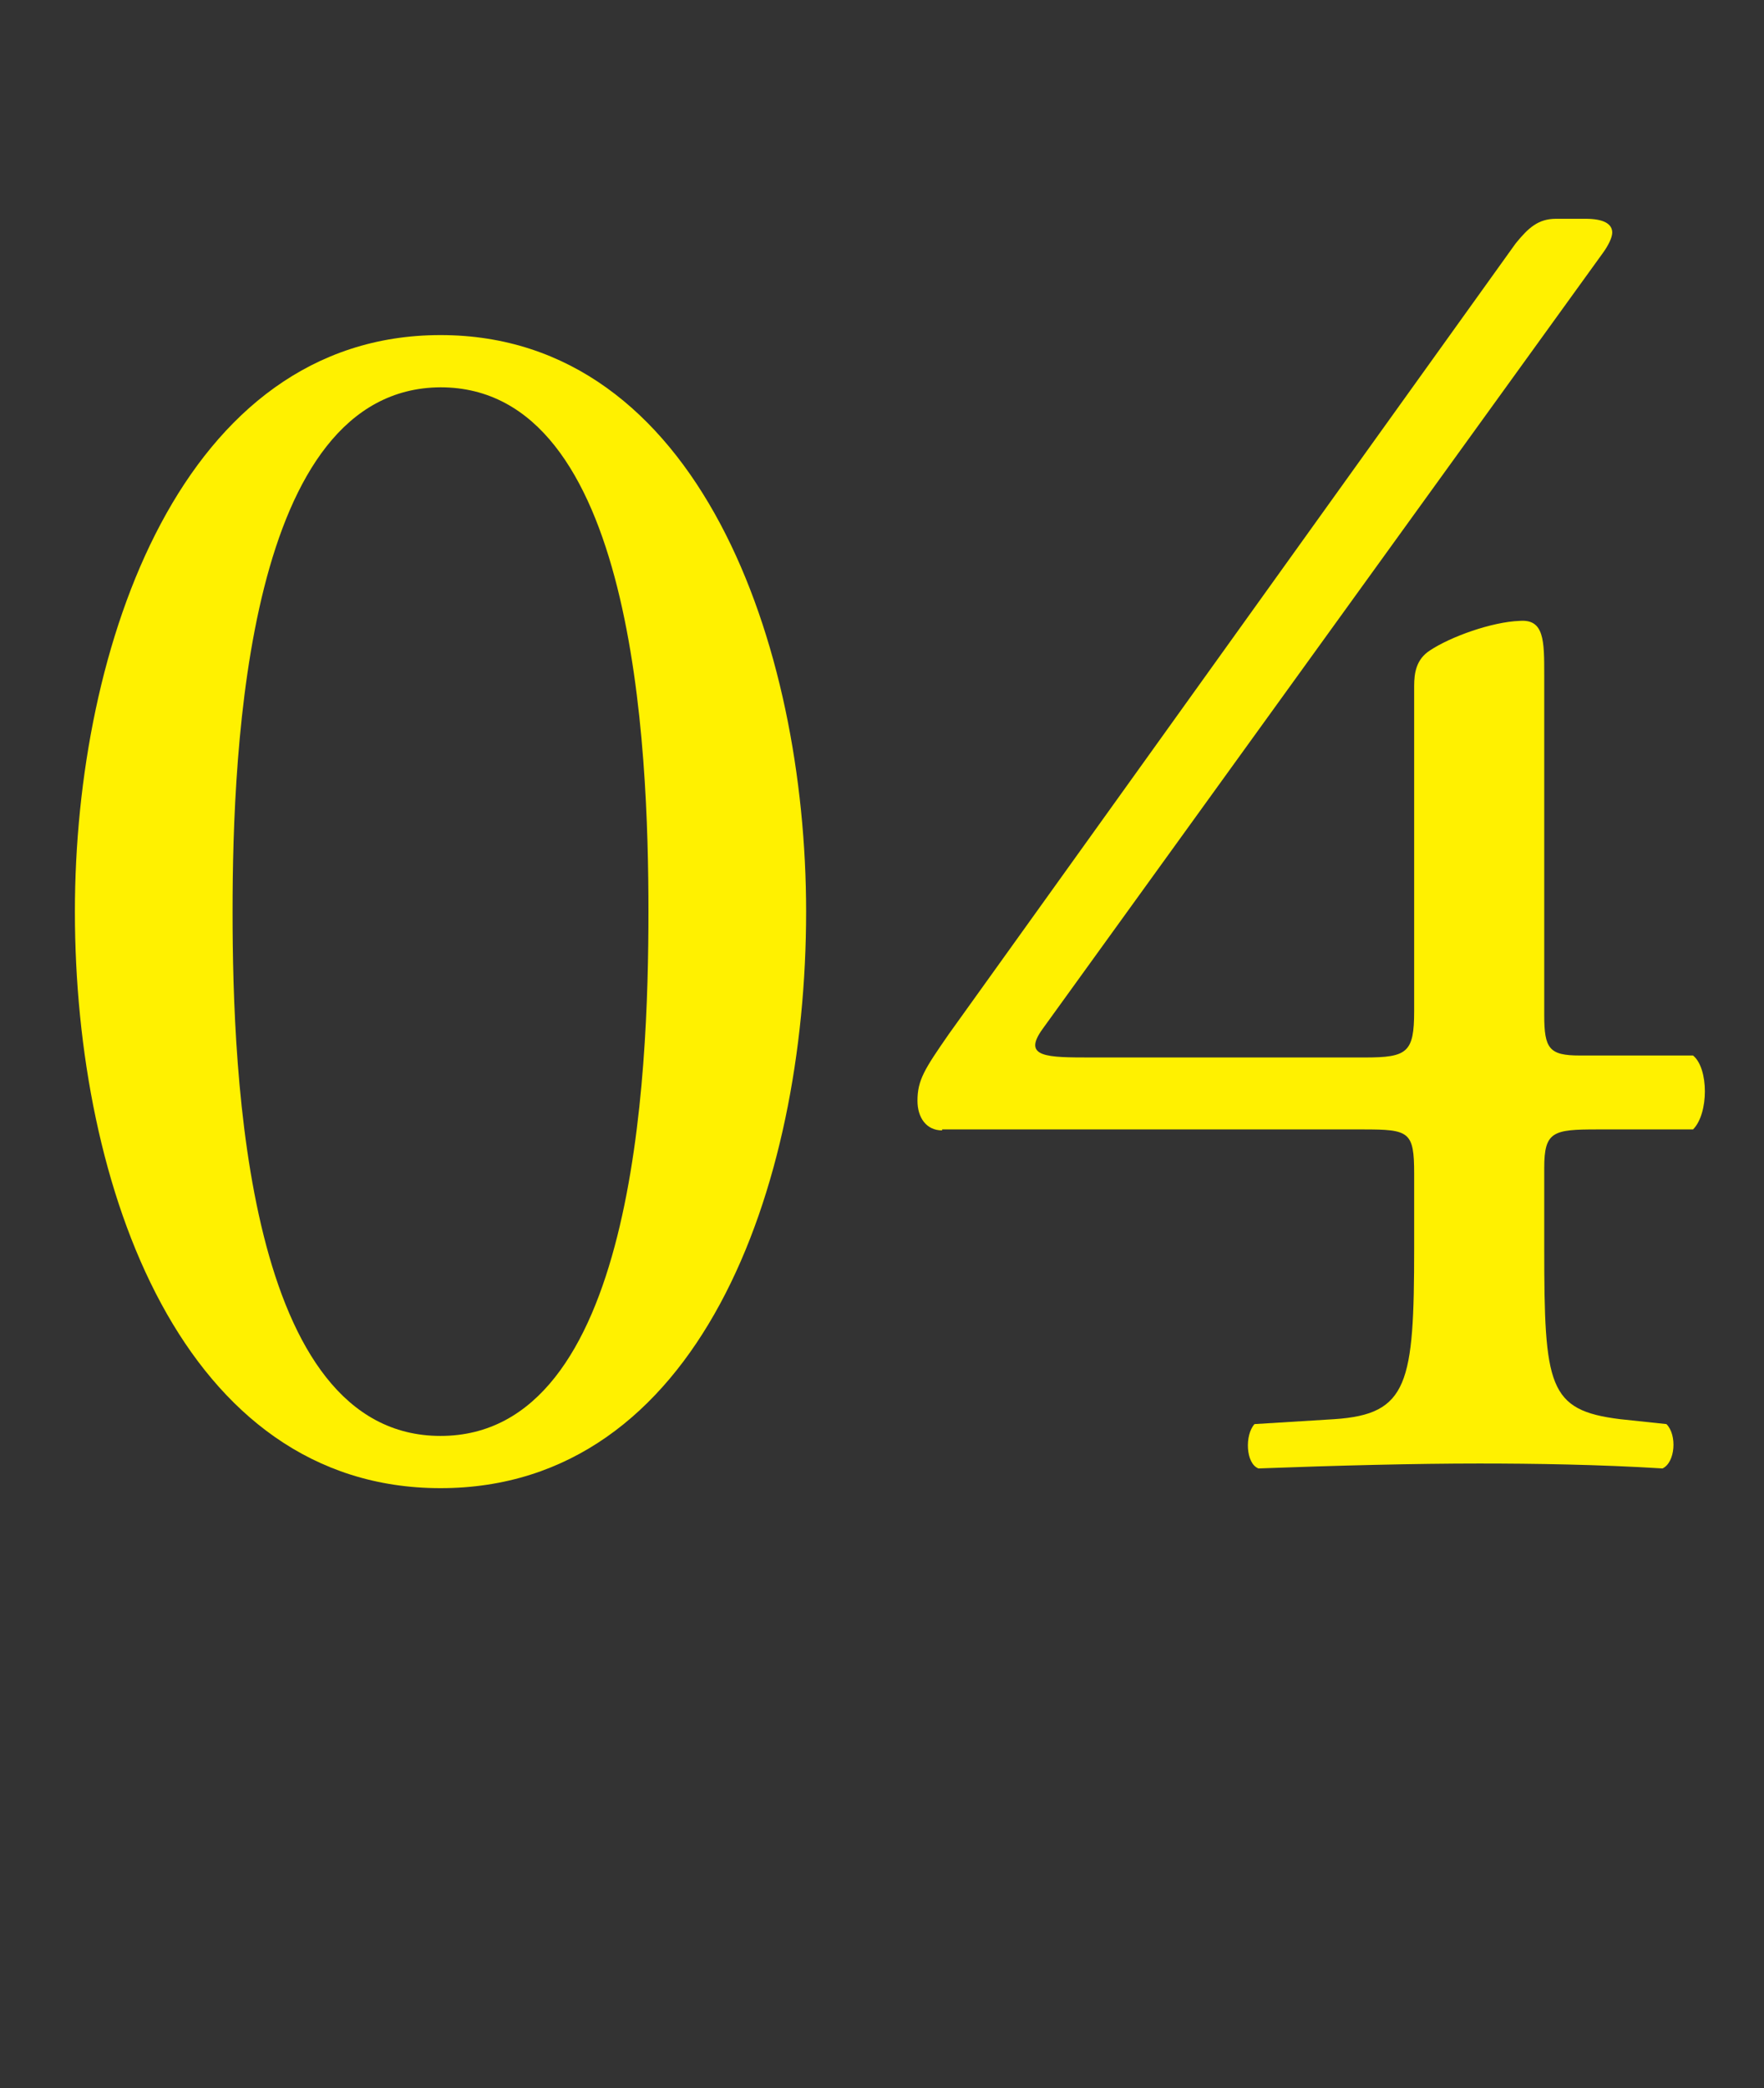
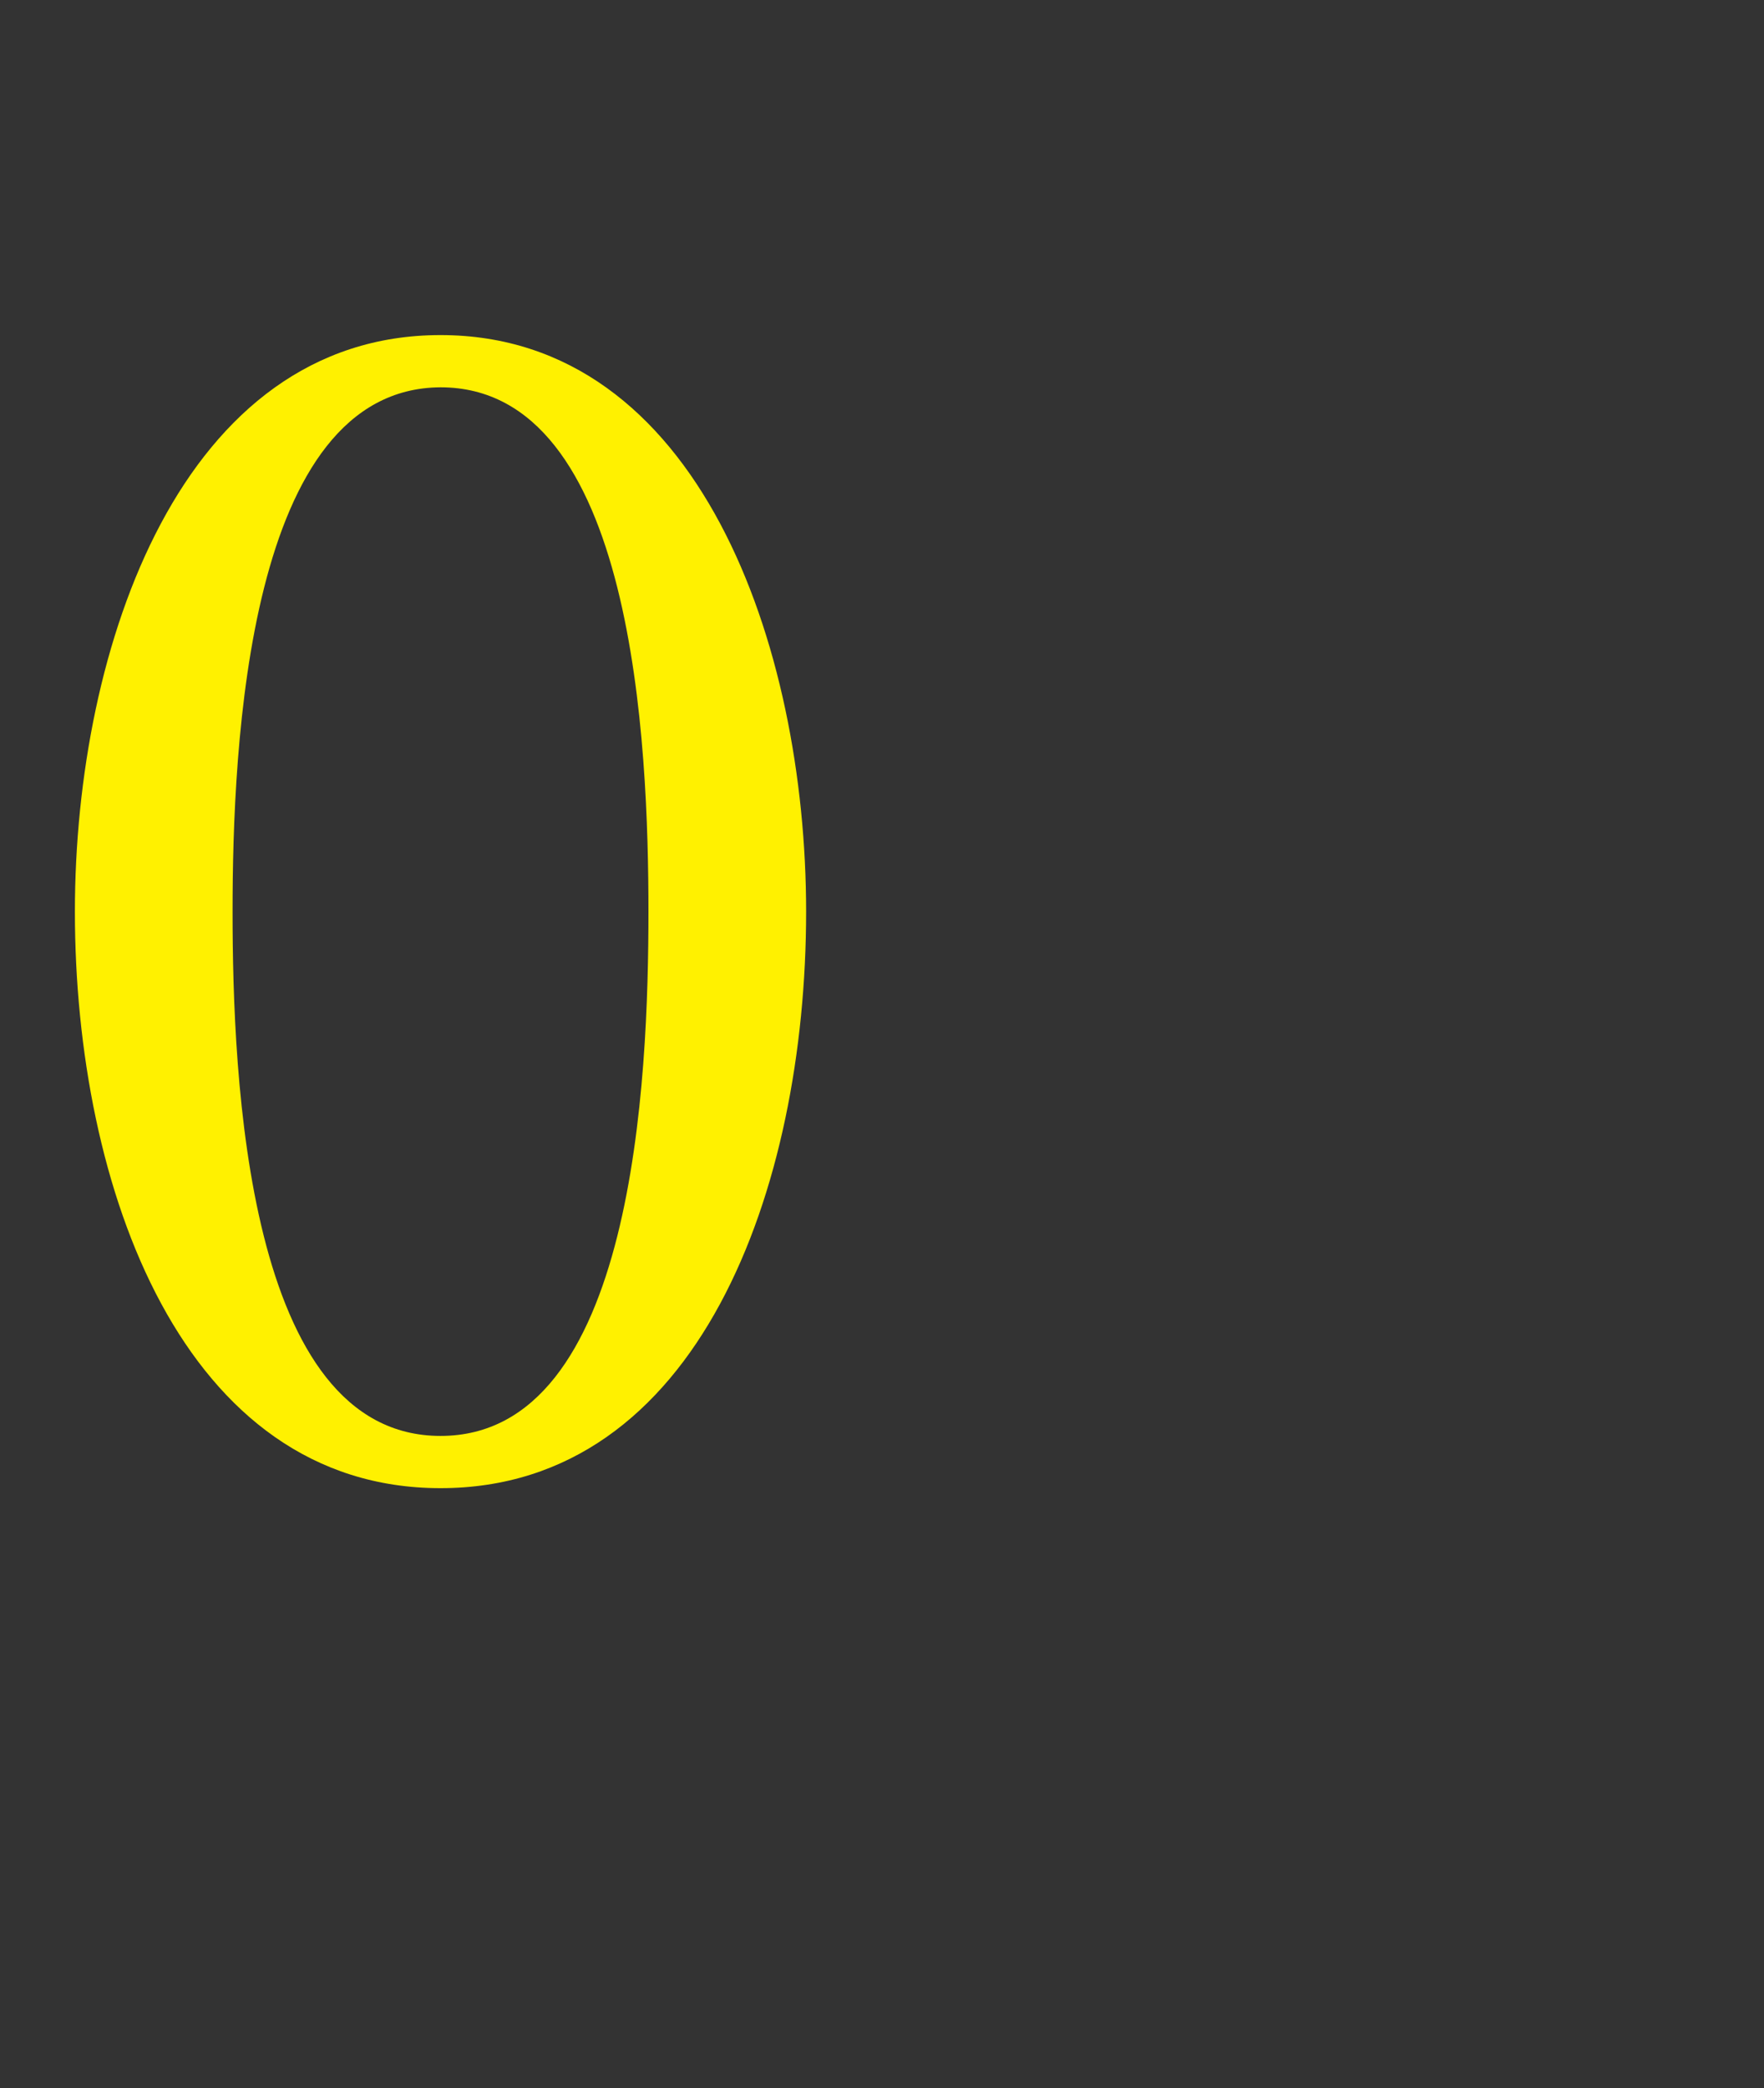
<svg xmlns="http://www.w3.org/2000/svg" version="1.1" id="レイヤー_1" x="0px" y="0px" viewBox="0 0 179 211.9" style="enable-background:new 0 0 179 211.9;" xml:space="preserve">
  <rect x="0" y="0" width="179" height="211.9" fill="#333333" stroke="none" />
  <style type="text/css">
	.st0{enable-background:new    ;}
	.st1{fill:#FFF100;}
</style>
  <g>
    <g id="レイヤー_2_00000006677337144708038920000003738828515612746644_">
      <g id="text">
        <g class="st0">
          <path class="st1" d="M81.8,92.5c0,28.1-10.9,58.5-37.1,58.5c-26.1,0-37.1-30.4-37.1-58.5c0-27,10.9-58.5,37.1-58.5      C70.9,34,81.8,65.5,81.8,92.5z M23.6,92.5c0,16.8,1.4,53.2,21.1,53.2c19.7,0,21.1-36.3,21.1-53.2c0-16.8-1.4-53.2-21.1-53.2      C25.1,39.4,23.6,75.7,23.6,92.5z" />
-           <path class="st1" d="M95.6,114.7c-1.6,0-2.5-1.3-2.5-3c0-2.1,0.7-3.2,3.2-6.8l57.5-80.2c1.3-1.6,2.3-2.5,4.1-2.5h3      c1.8,0,2.7,0.5,2.7,1.4c0,0.5-0.4,1.3-0.9,2l-56.9,78.8c-2.1,2.9,0.4,2.9,5,2.9h27.7c4.3,0,5-0.5,5-4.7V69.6      c0-1.3,0.2-2.7,1.6-3.6c2.1-1.4,6.3-2.9,9.1-3c2.5-0.2,2.5,2,2.5,5.5v34.5c0,3.4,0.5,4.1,3.6,4.1h11.5c1.6,1.3,1.6,5.9,0,7.5      h-9.7c-4.5,0-5.4,0.2-5.4,3.9v8.1c0,14.1,0.4,16.5,7.7,17.4l4.7,0.5c1.1,1.1,0.9,3.9-0.4,4.5c-6.4-0.4-13.1-0.5-18.6-0.5      c-6.4,0-14.5,0.2-22.4,0.5c-1.3-0.5-1.4-3.4-0.4-4.5l8.1-0.5c7.5-0.5,8.1-3.6,8.1-17.4v-7.5c0-4.3-0.5-4.5-5.2-4.5H95.6z" />
        </g>
      </g>
    </g>
  </g>
</svg>